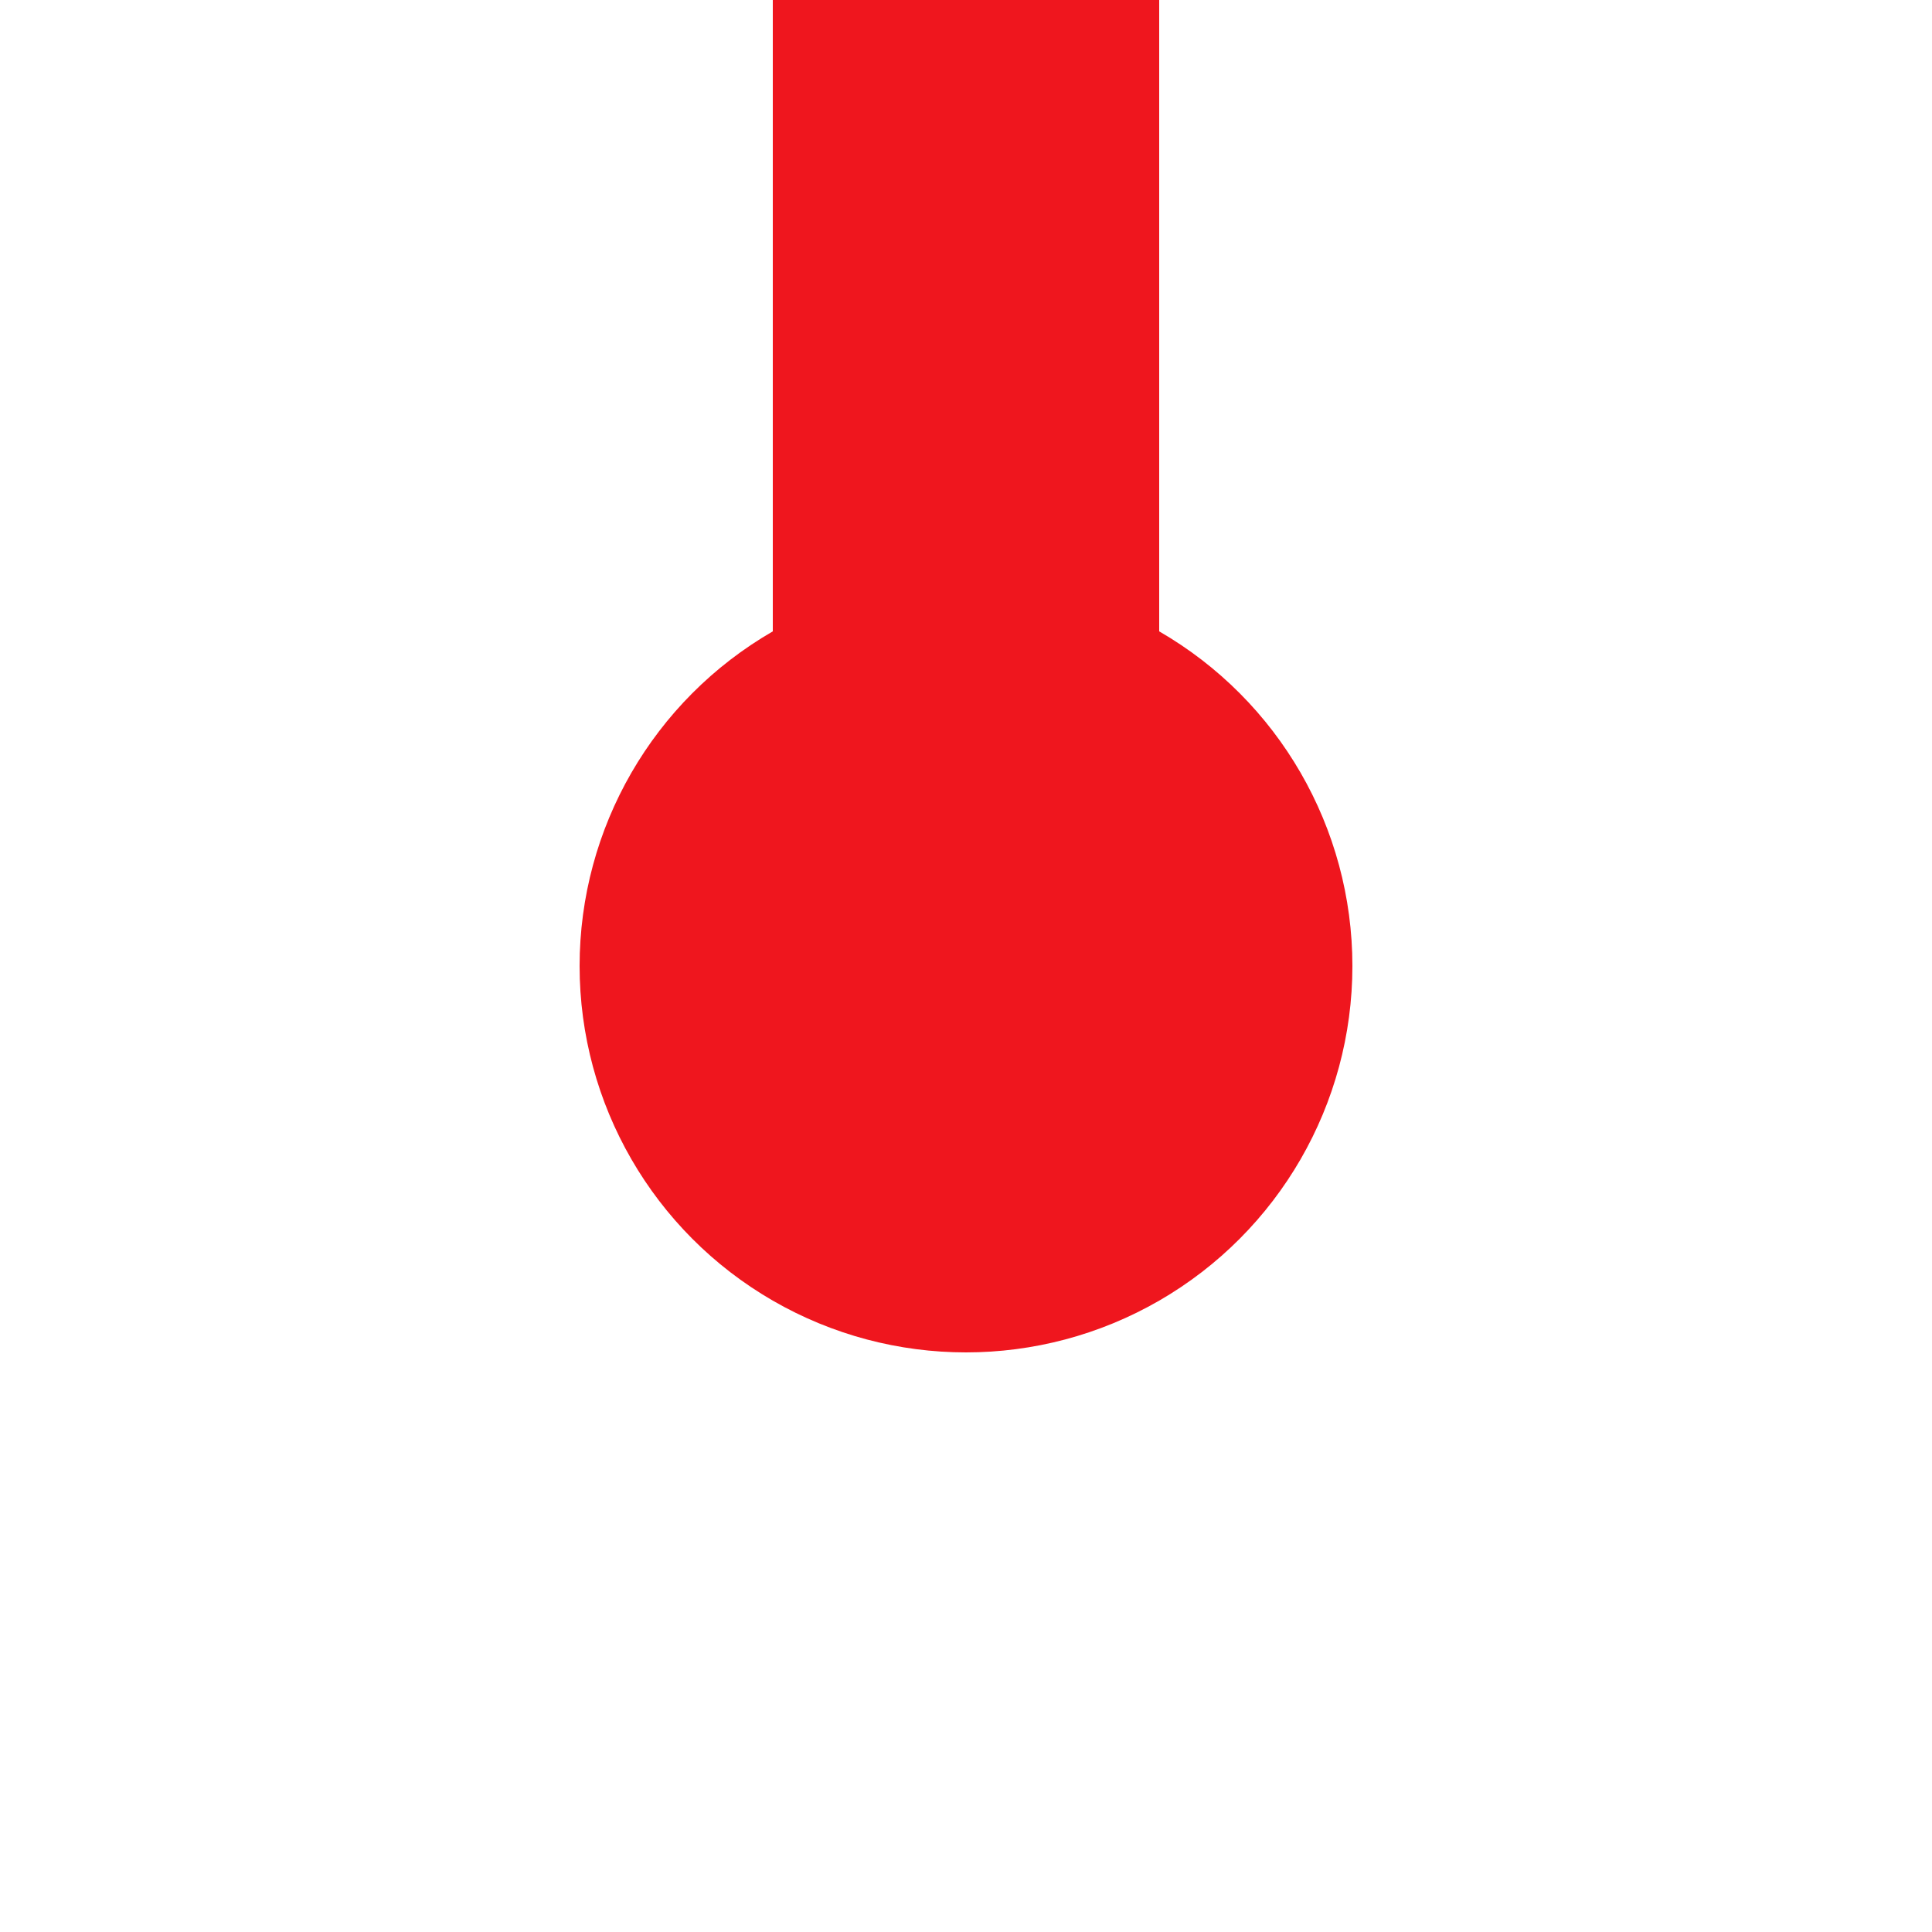
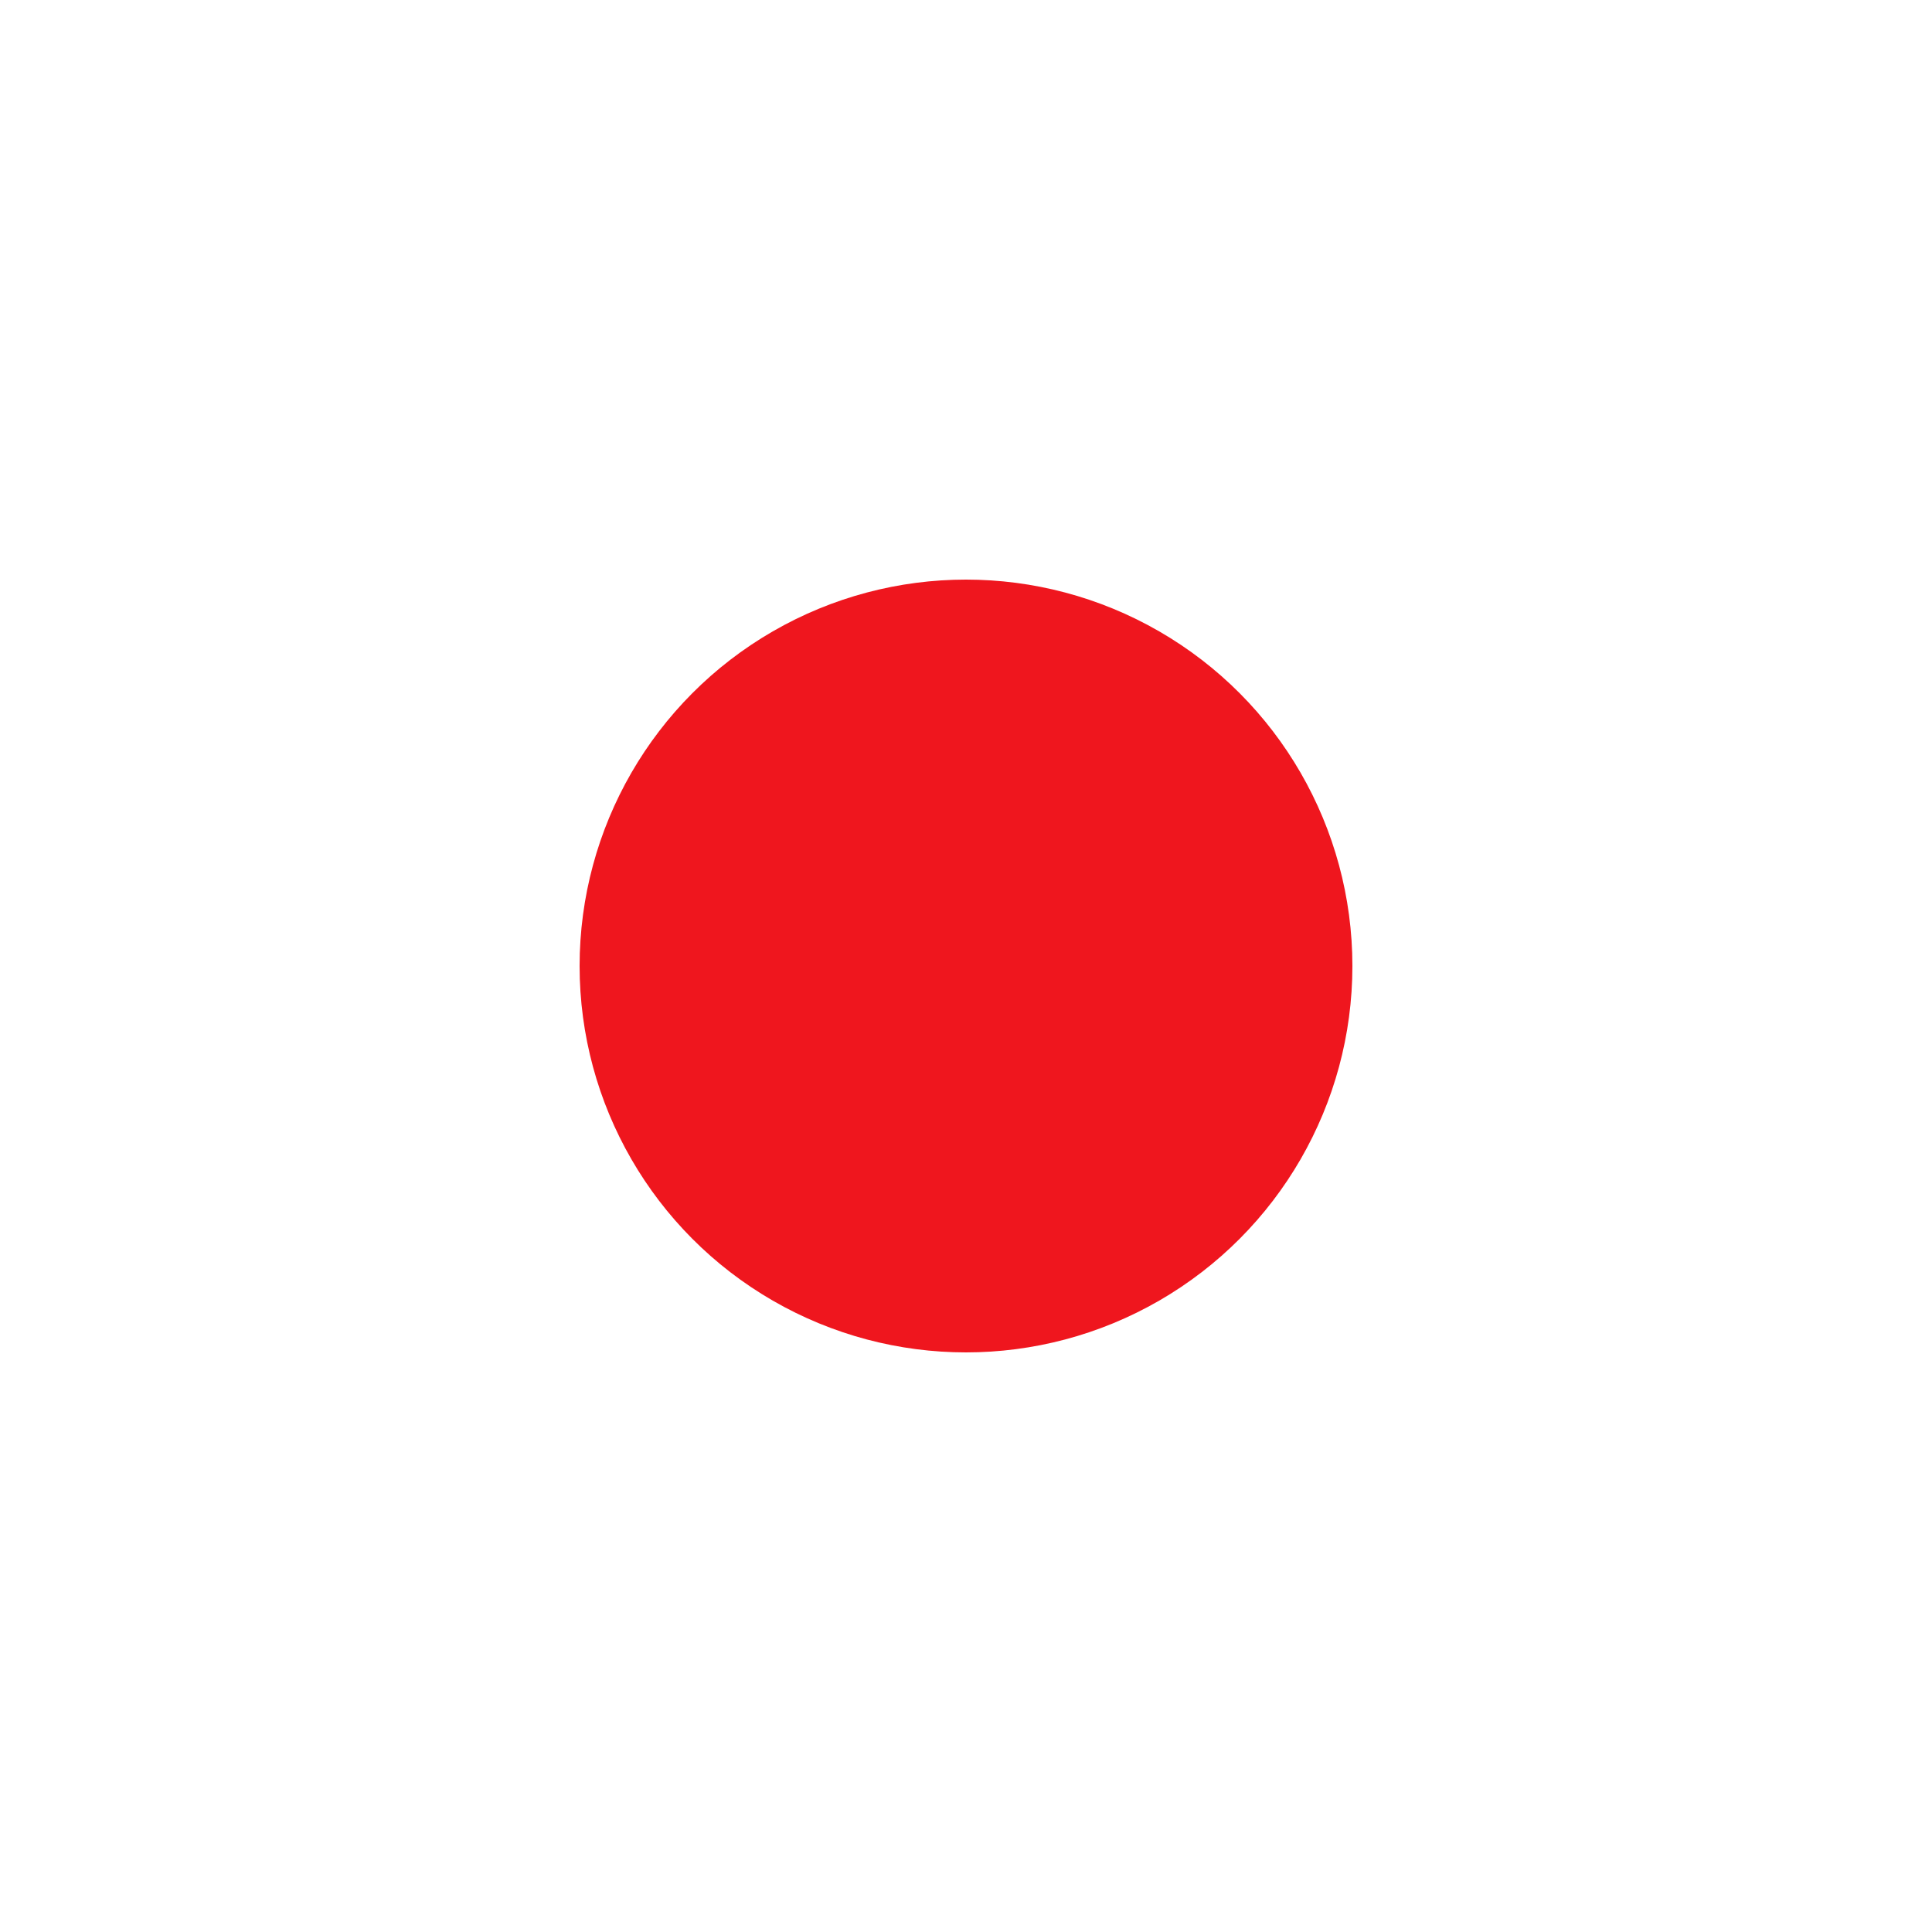
<svg xmlns="http://www.w3.org/2000/svg" width="500" height="500">
  <title>KHSTe red</title>
-   <path stroke="#EF161E" d="M 250,250 V 0" stroke-width="100" />
  <circle fill="#EF161E" cx="250" cy="250" r="100" />
</svg>